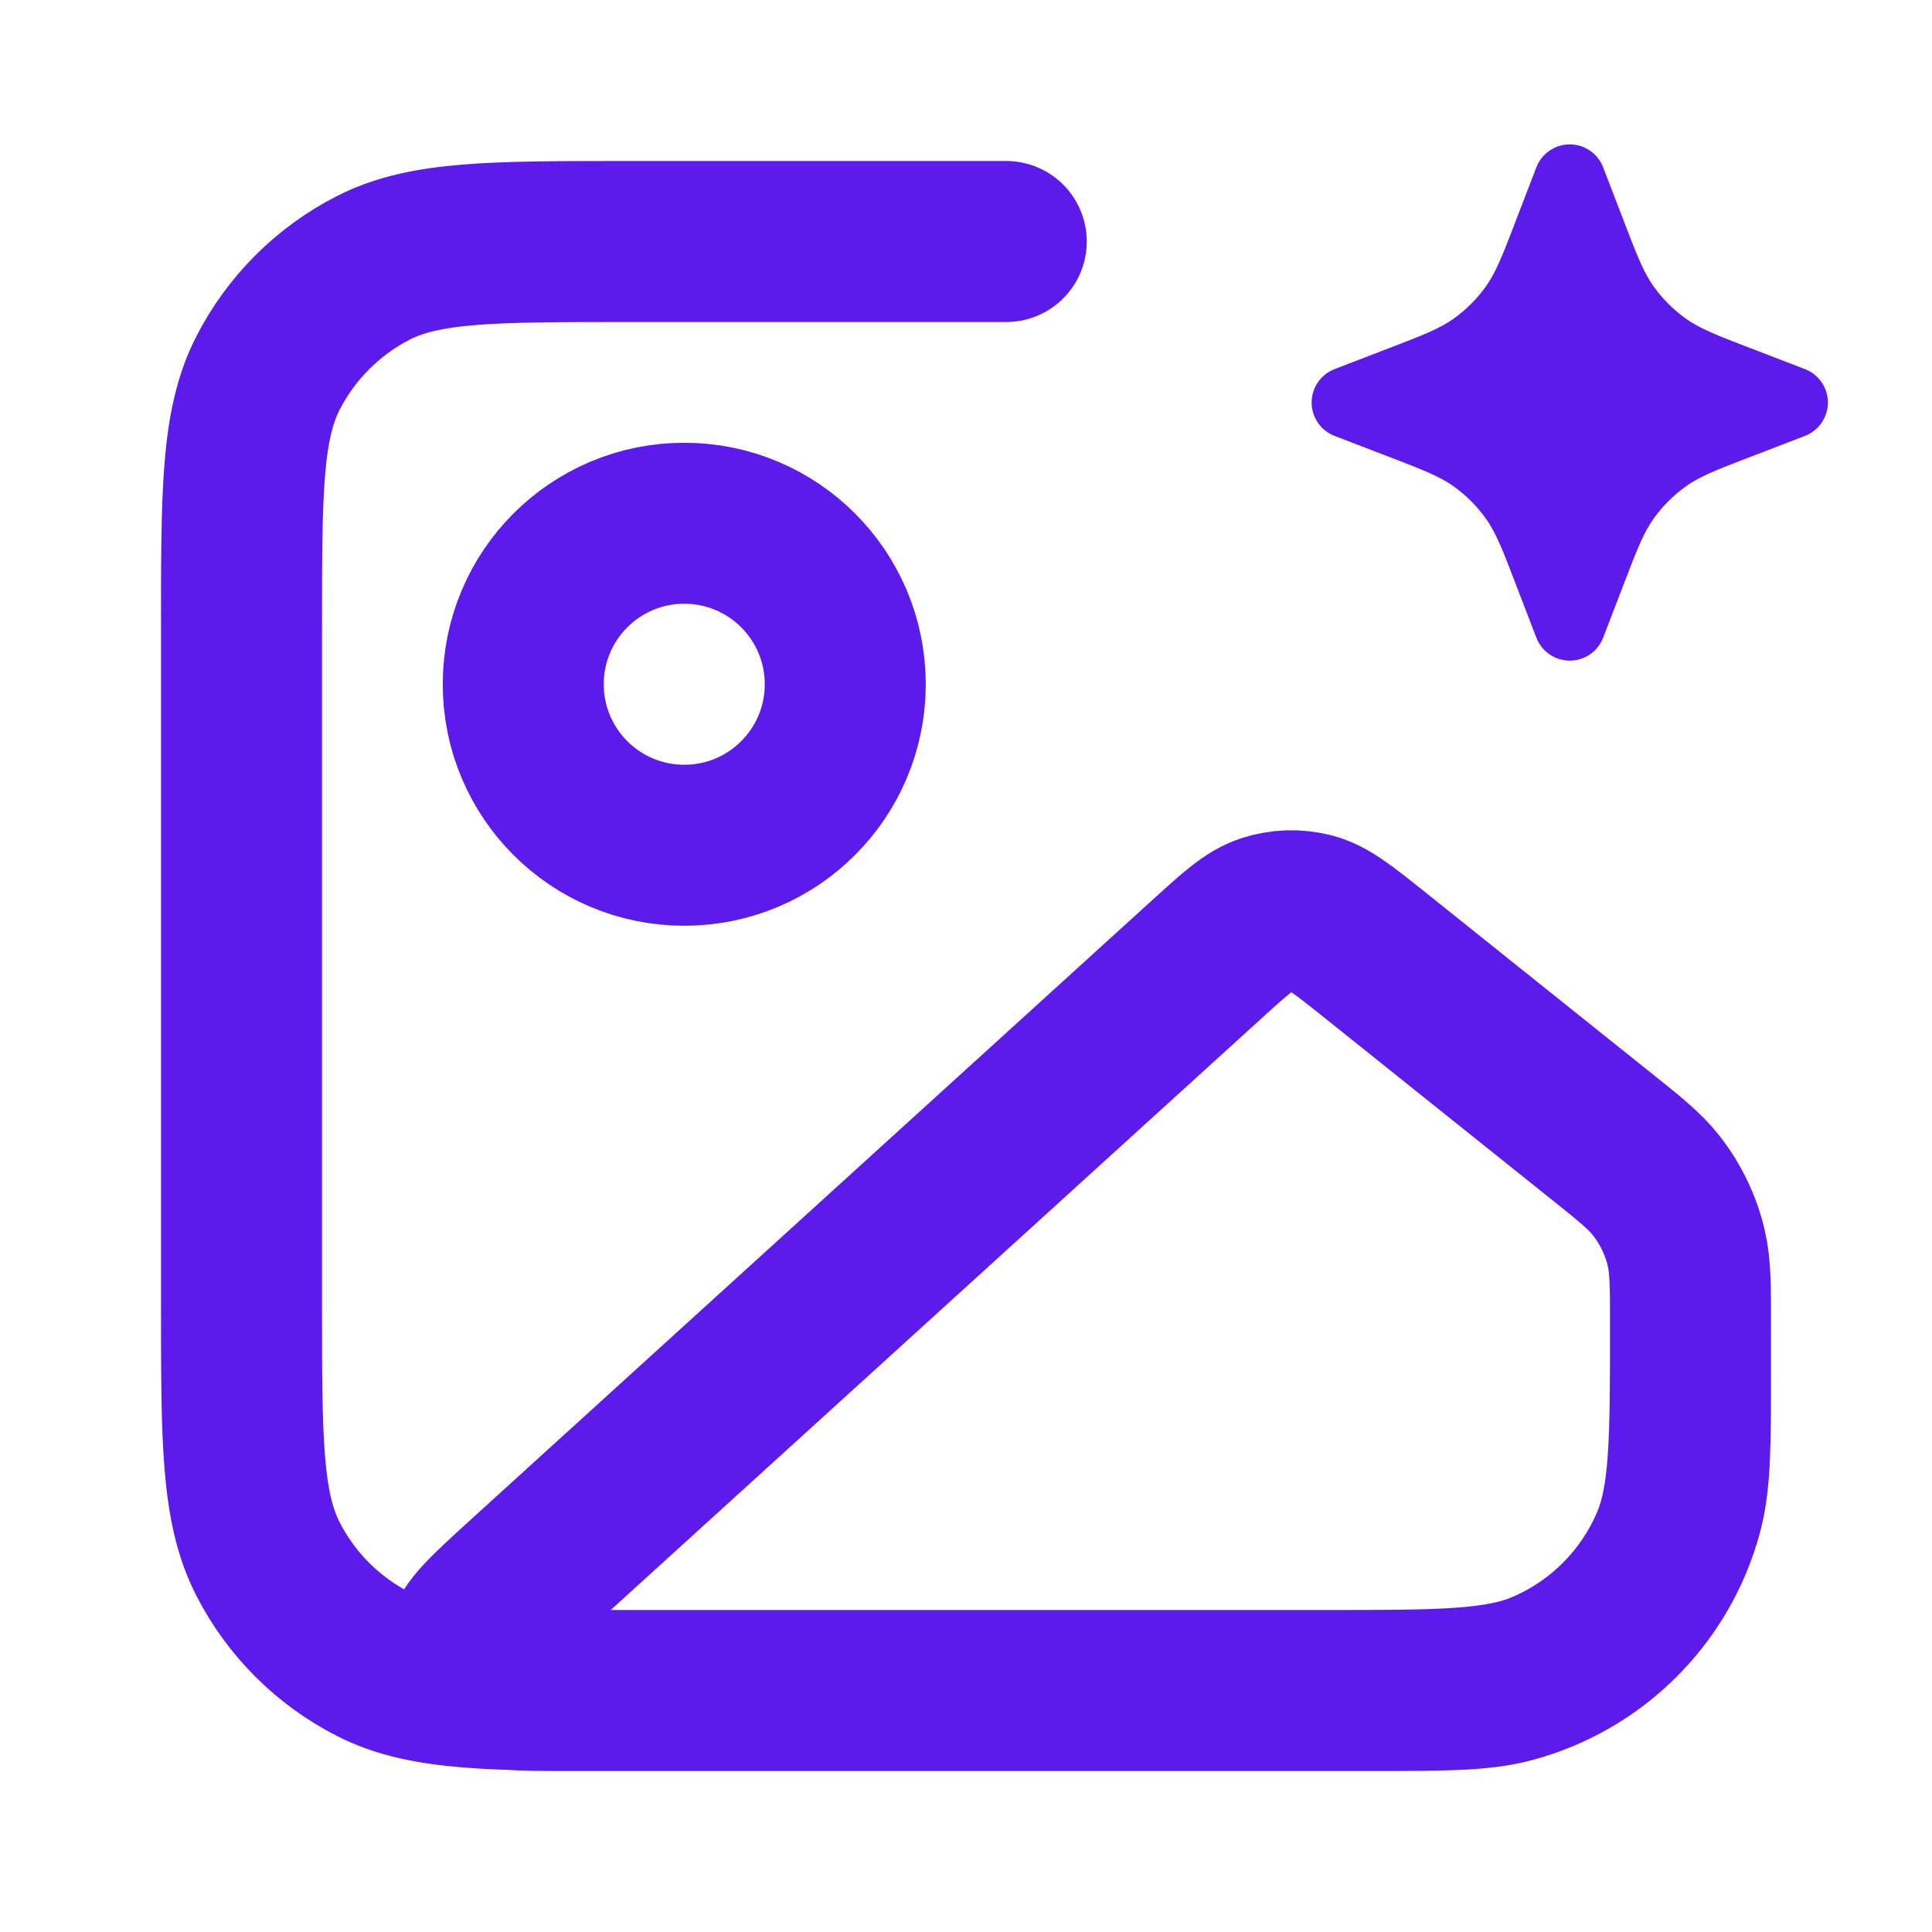
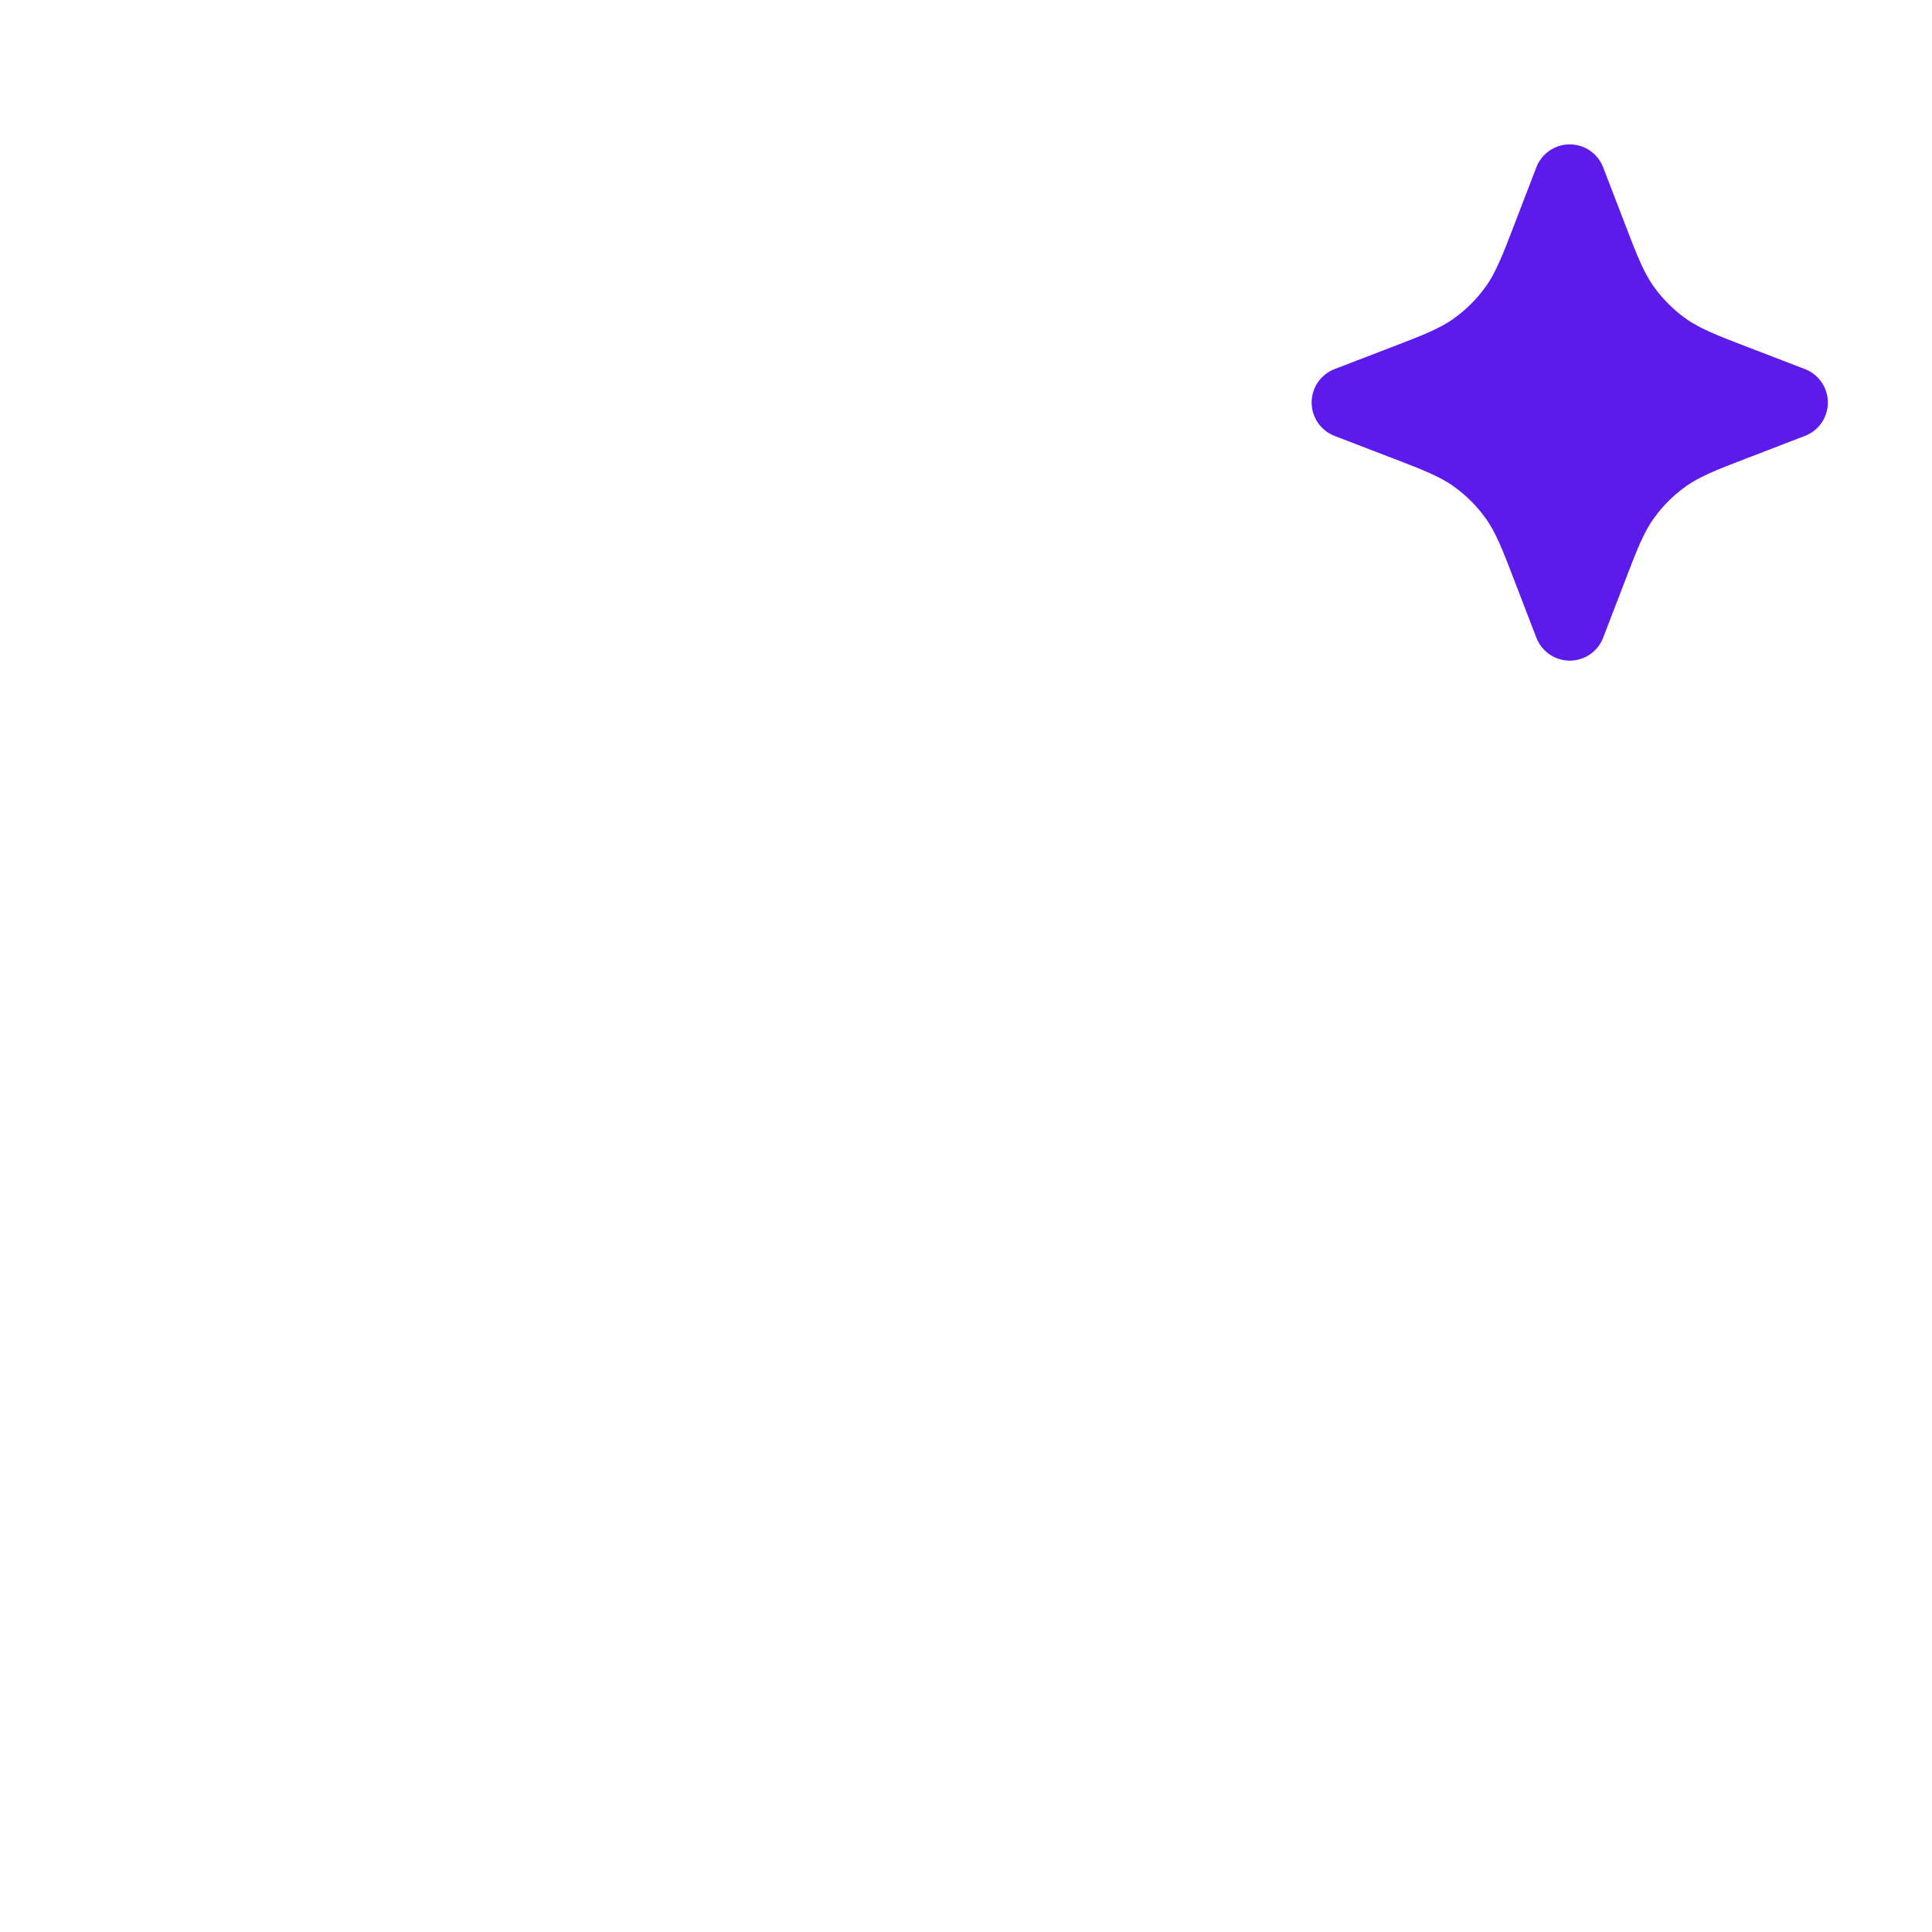
<svg xmlns="http://www.w3.org/2000/svg" width="24" height="24" viewBox="0 0 24 24" fill="none">
-   <path d="M12.5 3H7.8C6.12 3 5.28 3 4.638 3.327C4.074 3.615 3.615 4.074 3.327 4.638C3 5.28 3 6.12 3 7.8V16.2C3 17.88 3 18.72 3.327 19.362C3.615 19.927 4.074 20.385 4.638 20.673C5.28 21 6.12 21 7.8 21H17C17.93 21 18.395 21 18.776 20.898C19.812 20.62 20.62 19.812 20.898 18.776C21 18.395 21 17.93 21 17M10.5 8.5C10.5 9.605 9.605 10.5 8.5 10.5C7.395 10.5 6.5 9.605 6.5 8.5C6.5 7.395 7.395 6.5 8.5 6.5C9.605 6.5 10.5 7.395 10.5 8.5ZM14.99 11.918L6.531 19.608C6.055 20.041 5.817 20.257 5.796 20.444C5.778 20.607 5.84 20.768 5.963 20.875C6.105 21 6.426 21 7.069 21H16.456C17.895 21 18.615 21 19.18 20.758C19.889 20.455 20.455 19.889 20.758 19.18C21 18.615 21 17.895 21 16.456C21 15.972 21 15.73 20.947 15.504C20.881 15.221 20.753 14.955 20.573 14.726C20.43 14.544 20.241 14.393 19.863 14.091L17.066 11.853C16.687 11.55 16.498 11.399 16.29 11.345C16.106 11.298 15.913 11.304 15.732 11.363C15.528 11.429 15.349 11.592 14.99 11.918Z" stroke="#5D1BEB" stroke-width="2" stroke-linecap="round" stroke-linejoin="round" />
  <path d="M17.411 5.259L16.738 5L17.411 4.741C17.428 4.735 17.444 4.728 17.461 4.722C17.831 4.58 18.091 4.48 18.313 4.322C18.51 4.182 18.682 4.01 18.822 3.813C18.98 3.591 19.08 3.331 19.222 2.961C19.228 2.944 19.235 2.928 19.241 2.911L19.5 2.238L19.759 2.911C19.765 2.928 19.772 2.944 19.778 2.961C19.92 3.331 20.02 3.591 20.178 3.813C20.318 4.01 20.49 4.182 20.687 4.322C20.909 4.48 21.169 4.58 21.539 4.722C21.556 4.728 21.572 4.735 21.589 4.741L22.262 5L21.589 5.259C21.572 5.265 21.556 5.272 21.539 5.278C21.169 5.42 20.909 5.52 20.687 5.678C20.49 5.818 20.318 5.99 20.178 6.187C20.02 6.409 19.92 6.669 19.778 7.039C19.772 7.056 19.765 7.072 19.759 7.089L19.5 7.762L19.241 7.089C19.235 7.072 19.228 7.056 19.222 7.039C19.08 6.669 18.98 6.409 18.822 6.187C18.682 5.99 18.51 5.818 18.313 5.678C18.091 5.52 17.831 5.42 17.461 5.278C17.444 5.272 17.428 5.265 17.411 5.259Z" fill="#5D1BEB" stroke="#5D1BEB" stroke-width="0.889" stroke-linecap="round" stroke-linejoin="round" />
</svg>